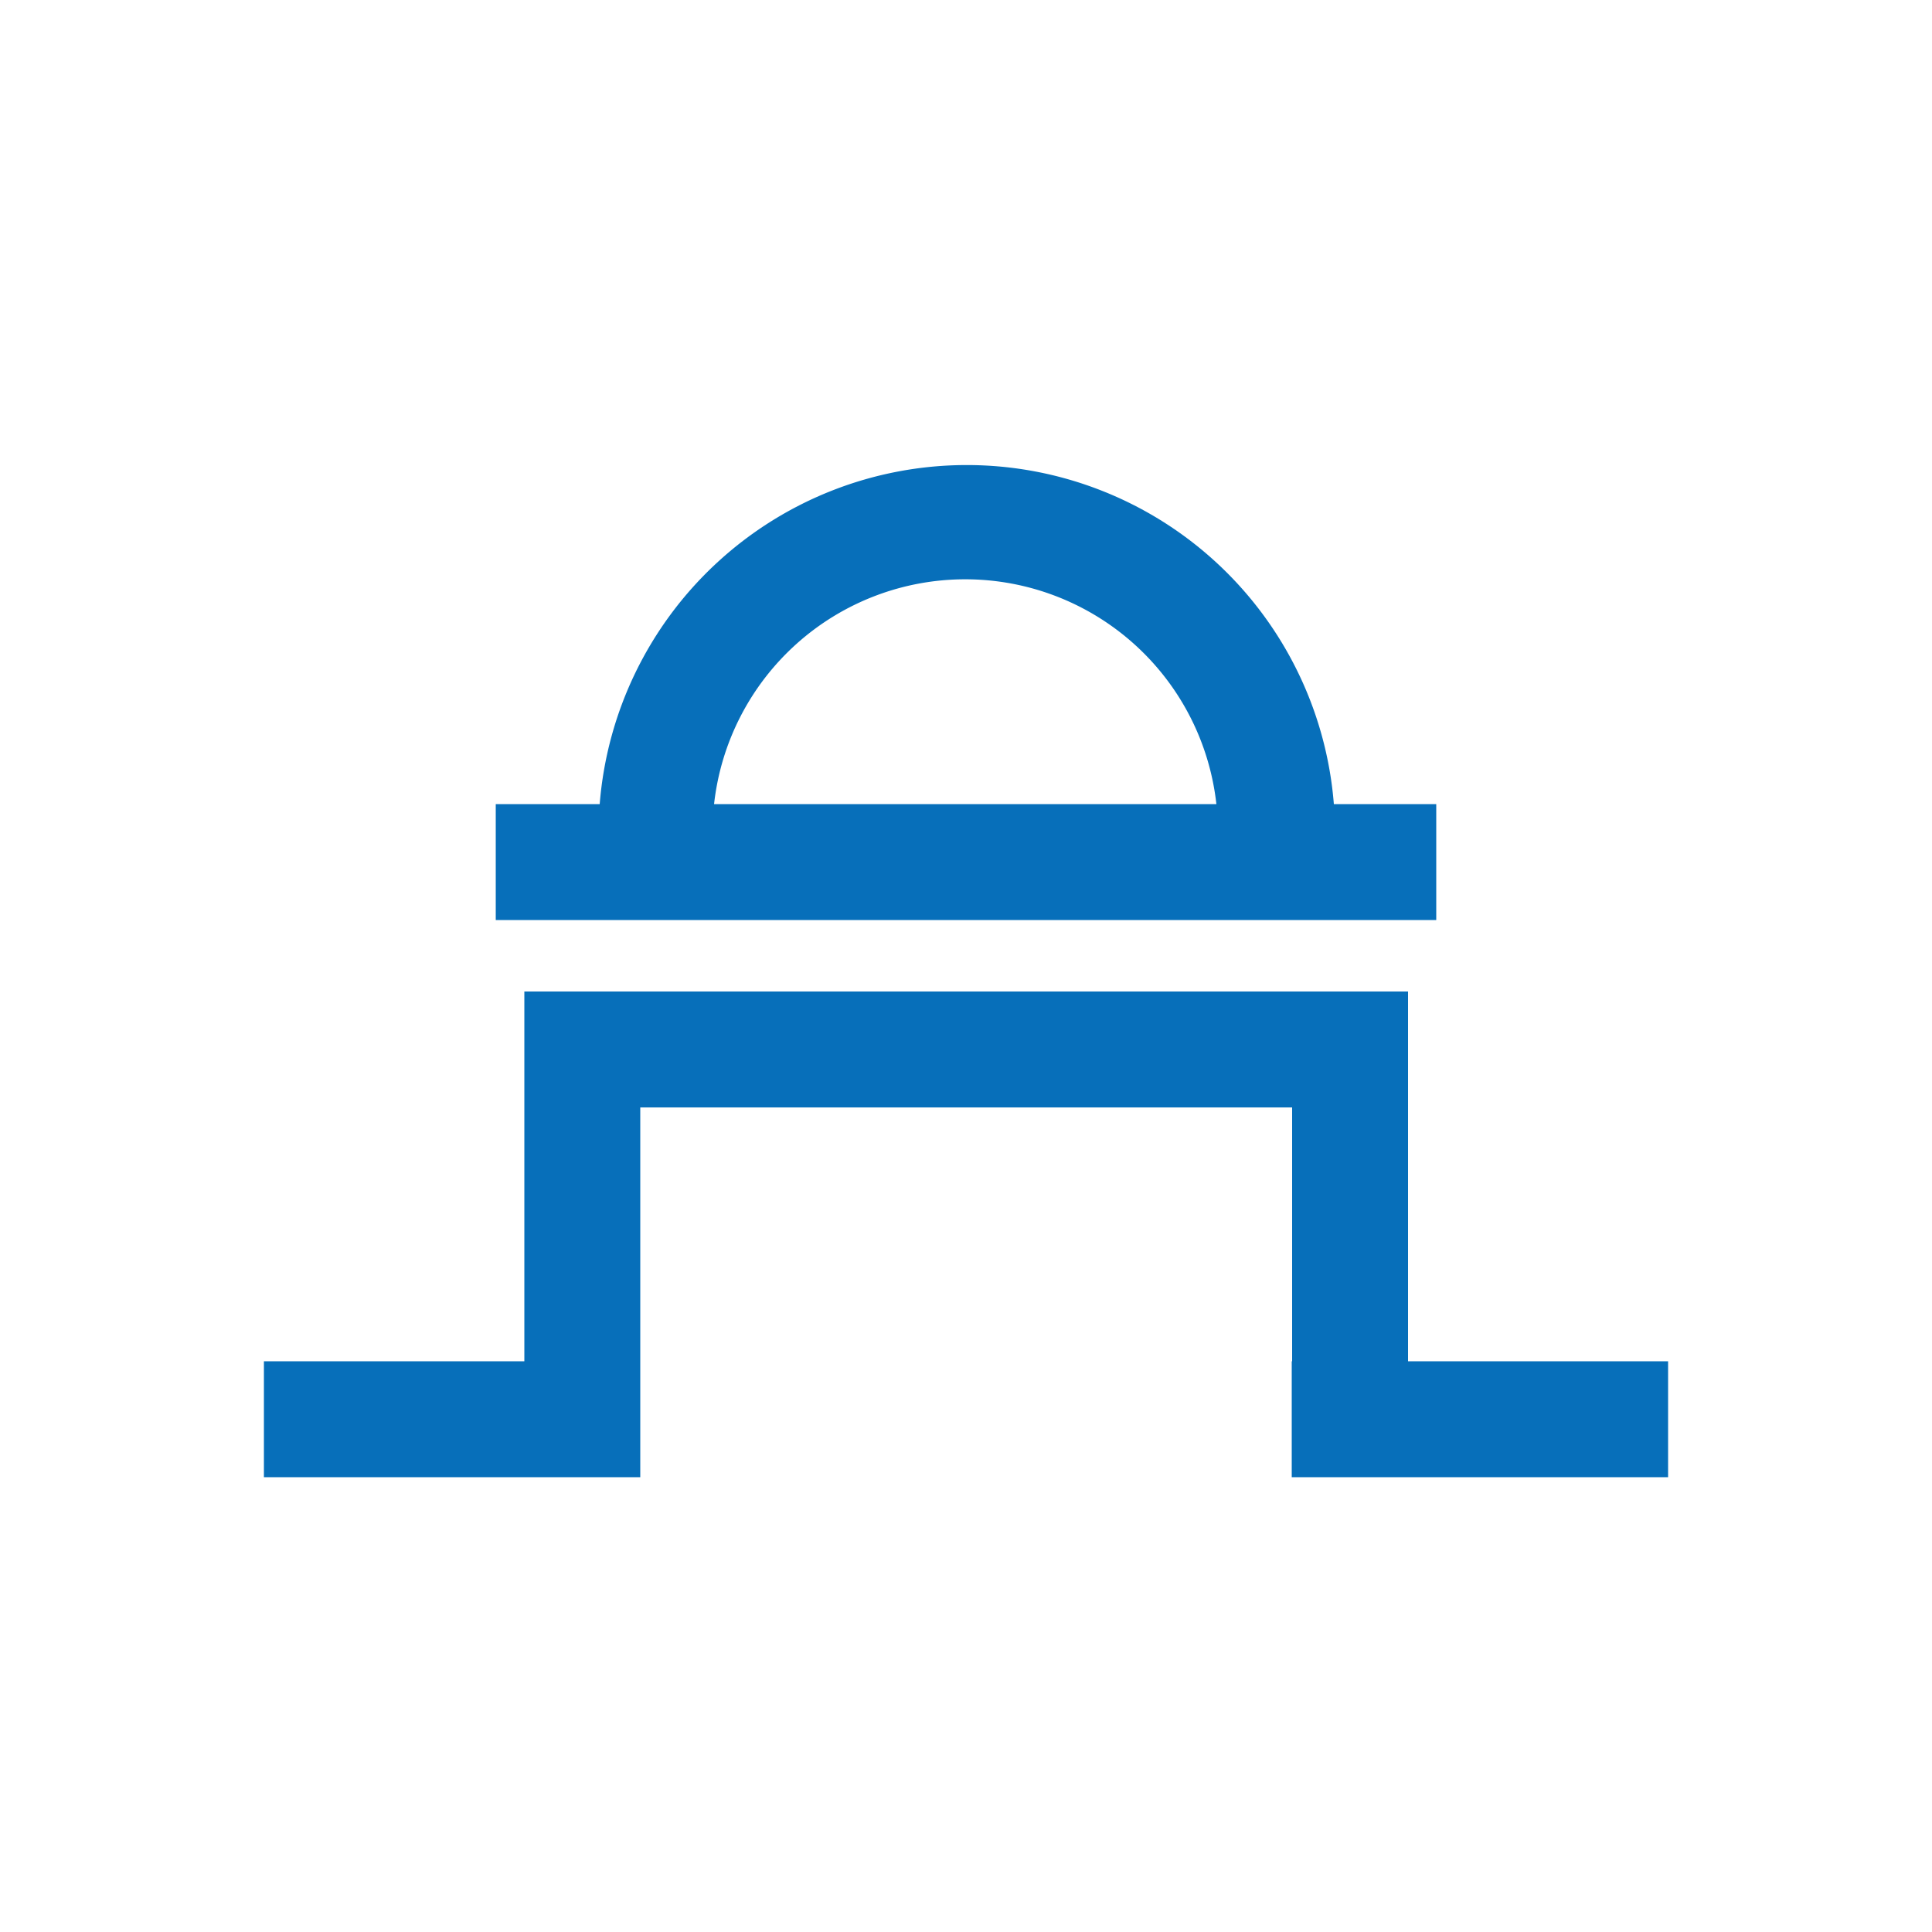
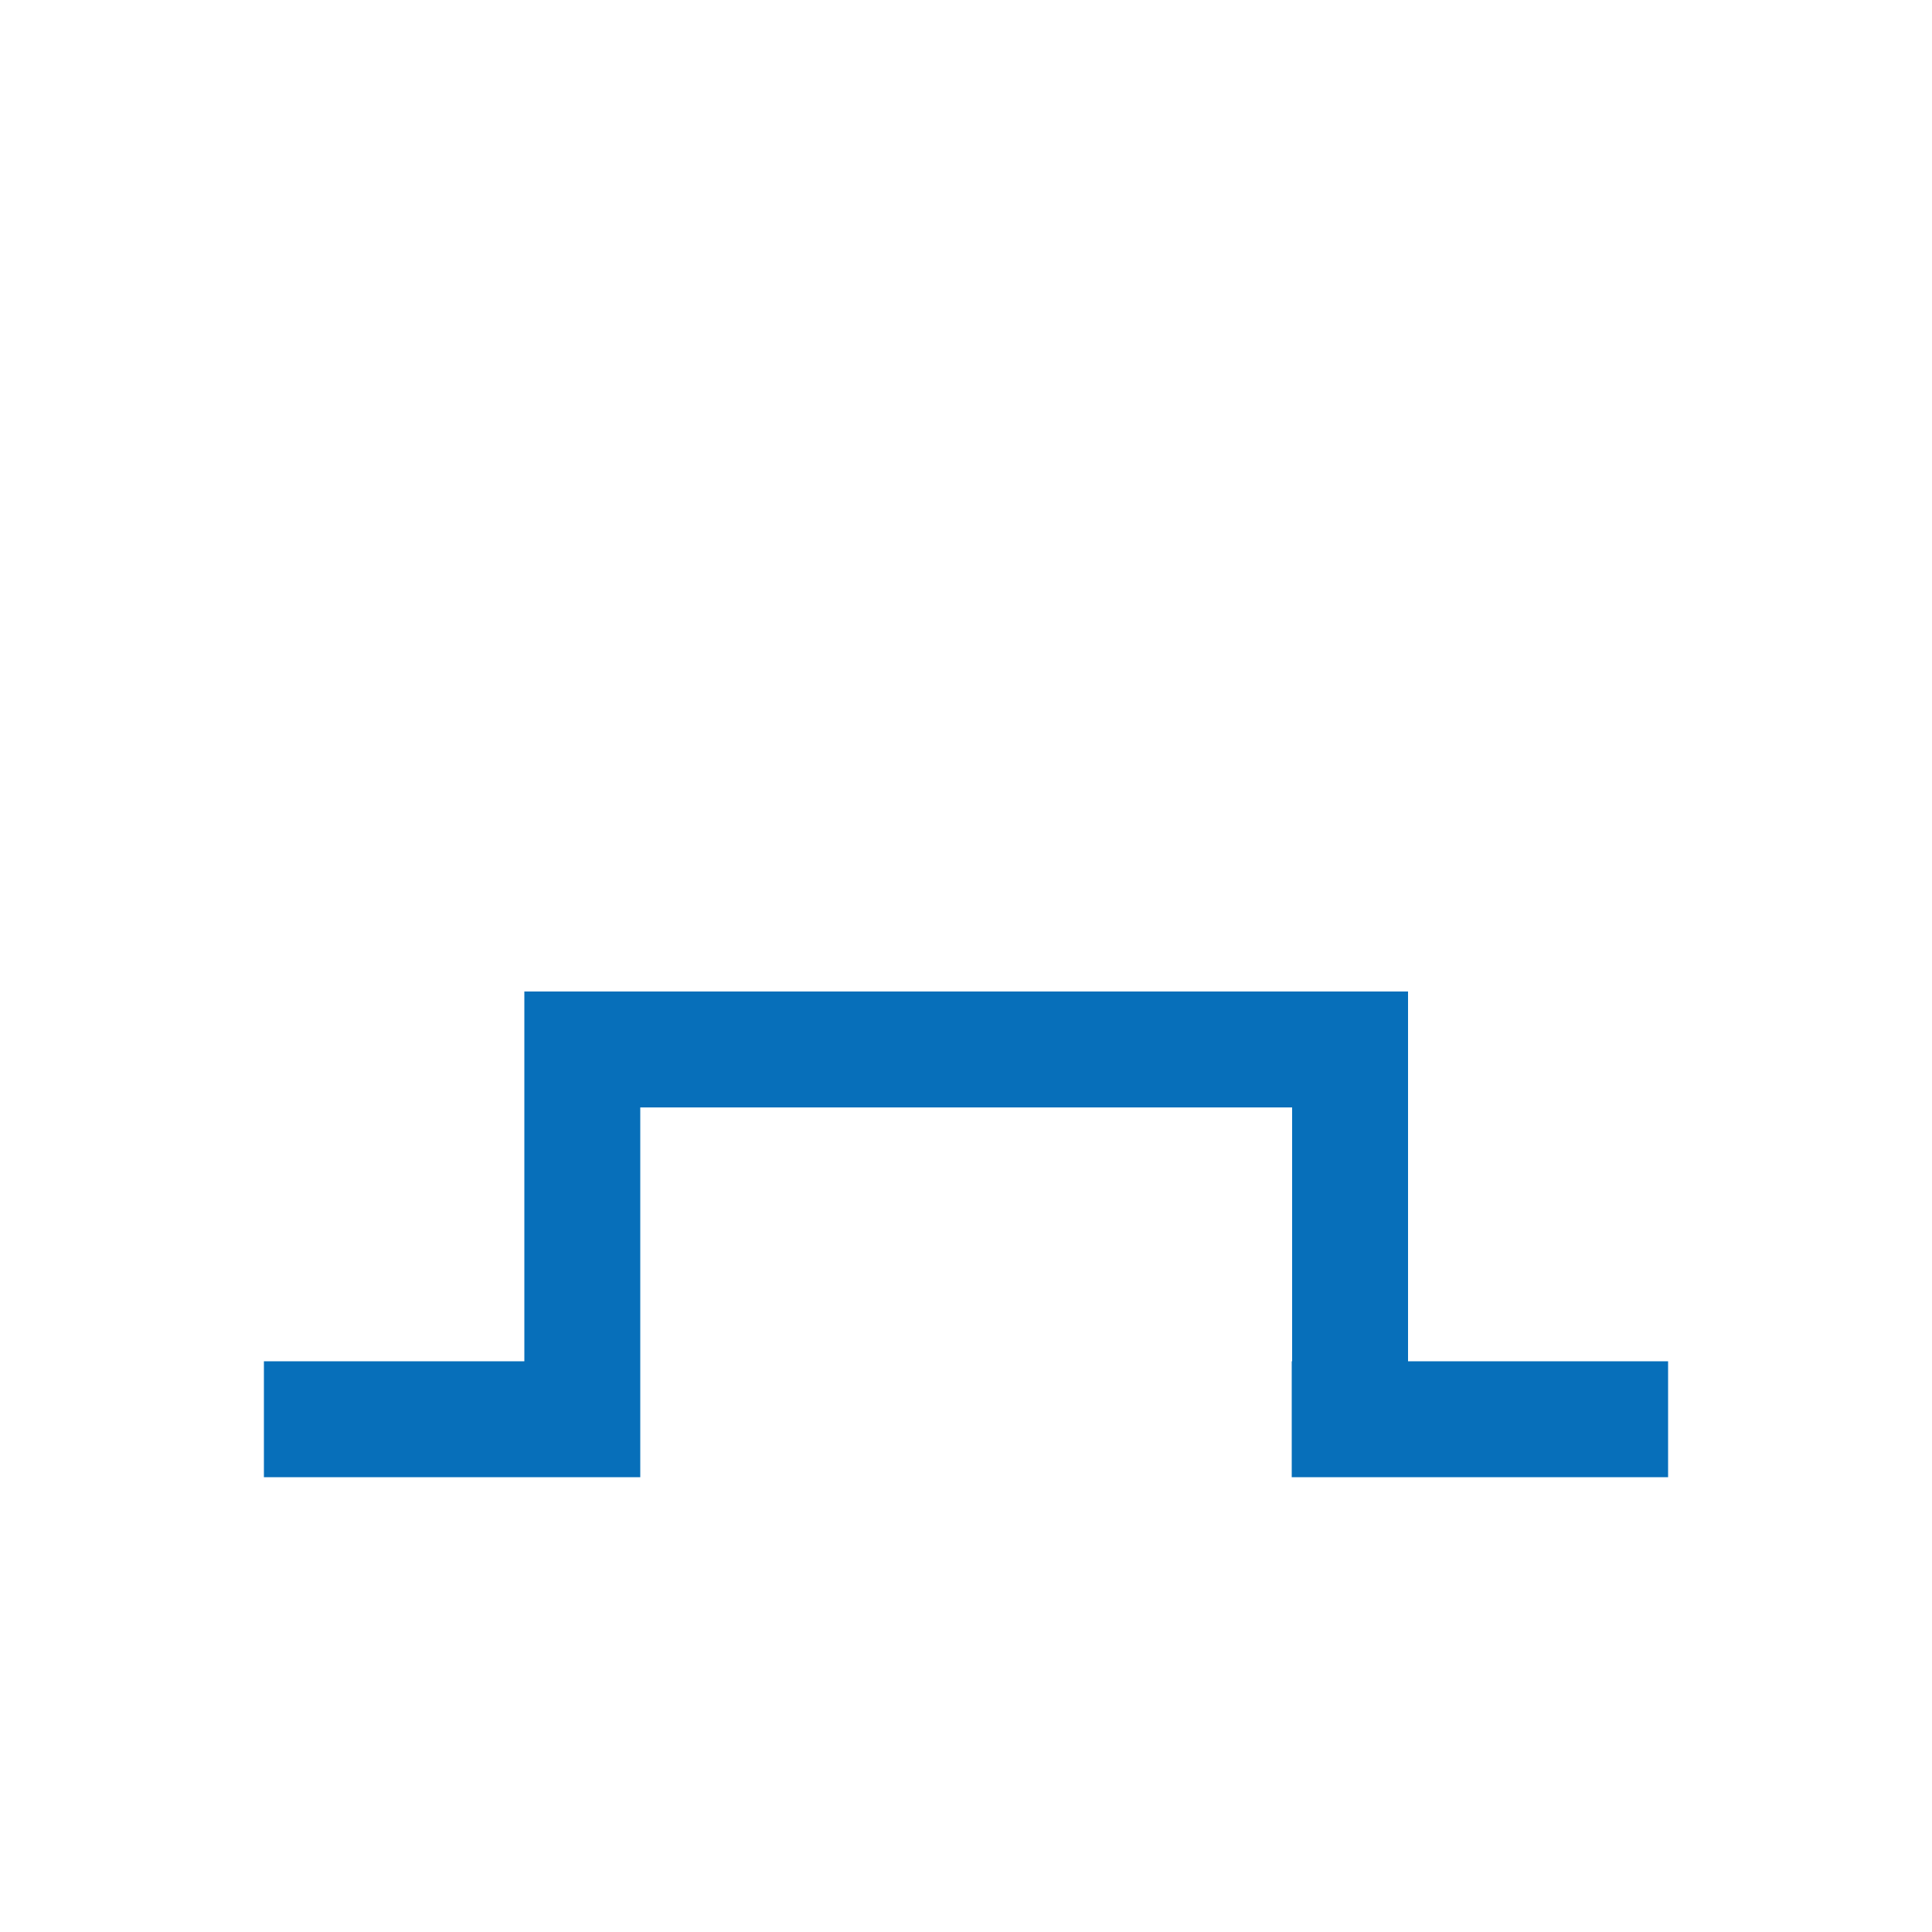
<svg xmlns="http://www.w3.org/2000/svg" id="bfce7f15-a42c-4b93-a5ed-aa97705b94ec" data-name="TEXTES" viewBox="0 0 50 50">
  <defs>
    <style>.fc720378-9b52-4580-a334-aac60fc6f138{fill:#076fba;}</style>
  </defs>
-   <path class="fc720378-9b52-4580-a334-aac60fc6f138" d="M37.17,20.81H34.52a9.53,9.53,0,0,0-19,0H12.83v3H37.17Zm-18.69,0a6.54,6.54,0,0,1,13,0Z" />
  <polygon class="fc720378-9b52-4580-a334-aac60fc6f138" points="36.44 35.23 36.44 25.66 13.57 25.66 13.57 35.23 6.83 35.23 6.83 38.23 13.97 38.23 16.57 38.23 16.57 35.23 16.57 28.66 33.44 28.66 33.44 35.23 33.43 35.23 33.43 38.23 33.44 38.23 34.65 38.23 43.17 38.23 43.17 35.23 36.44 35.23" />
</svg>